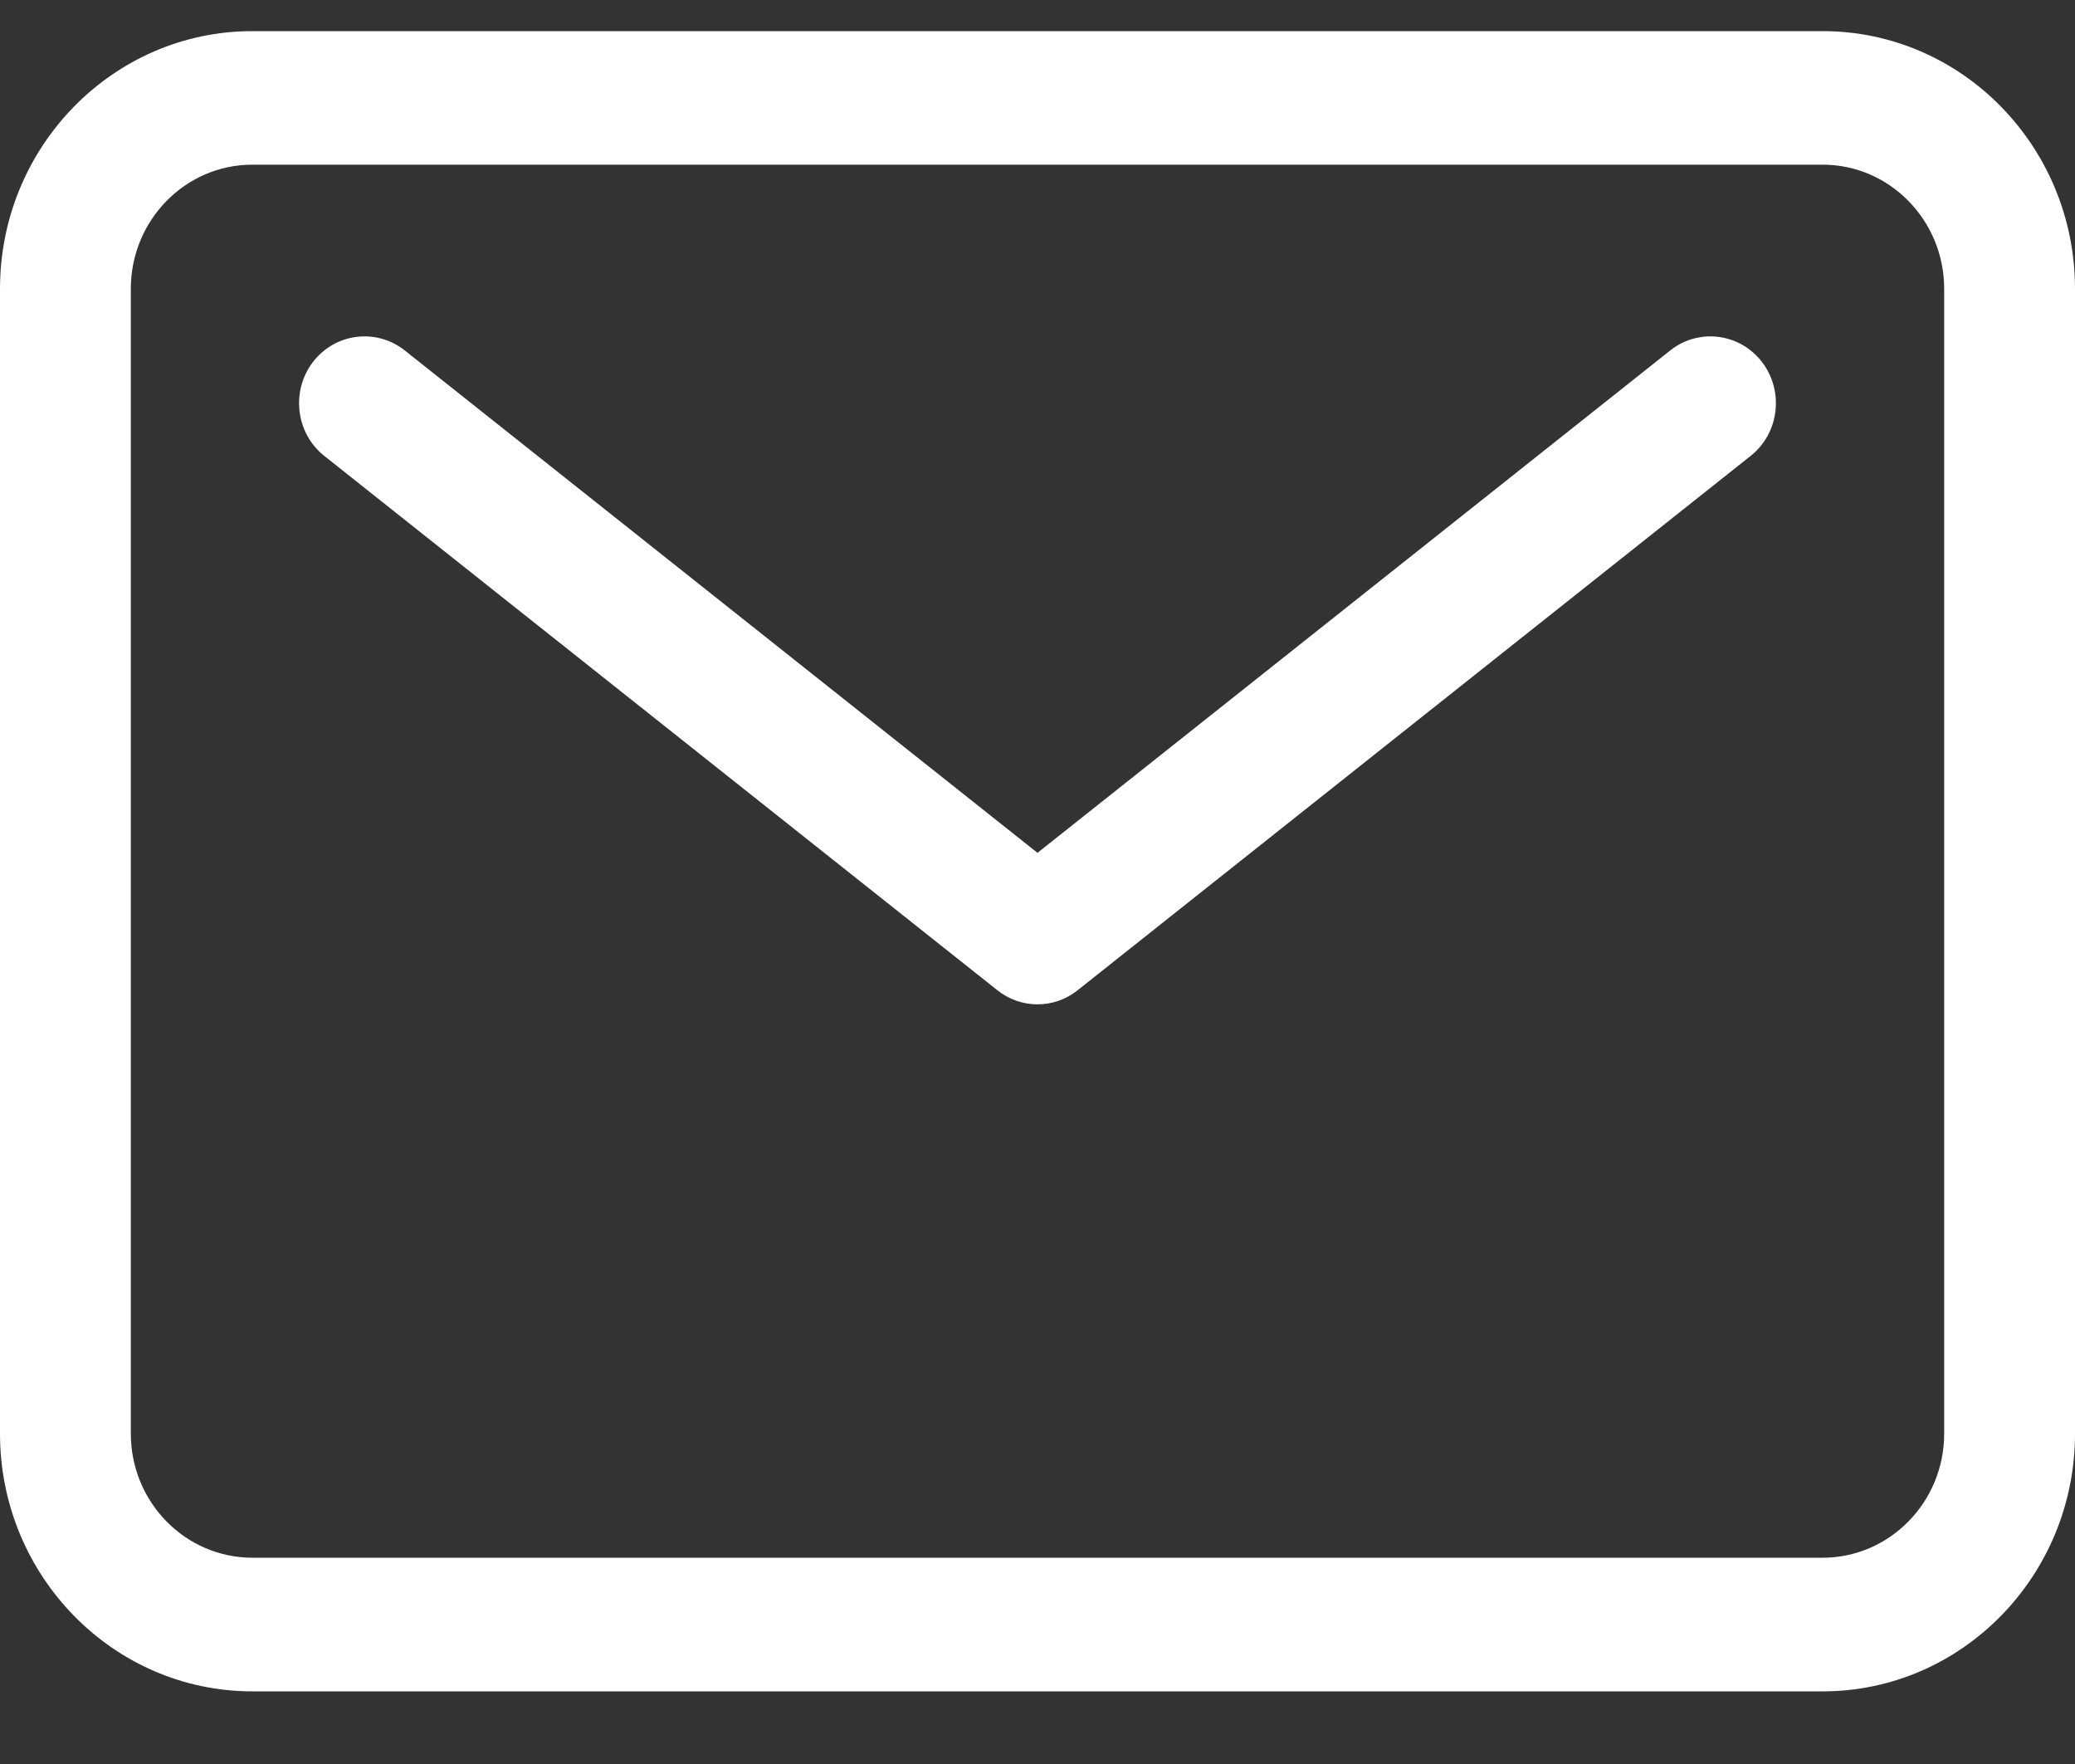
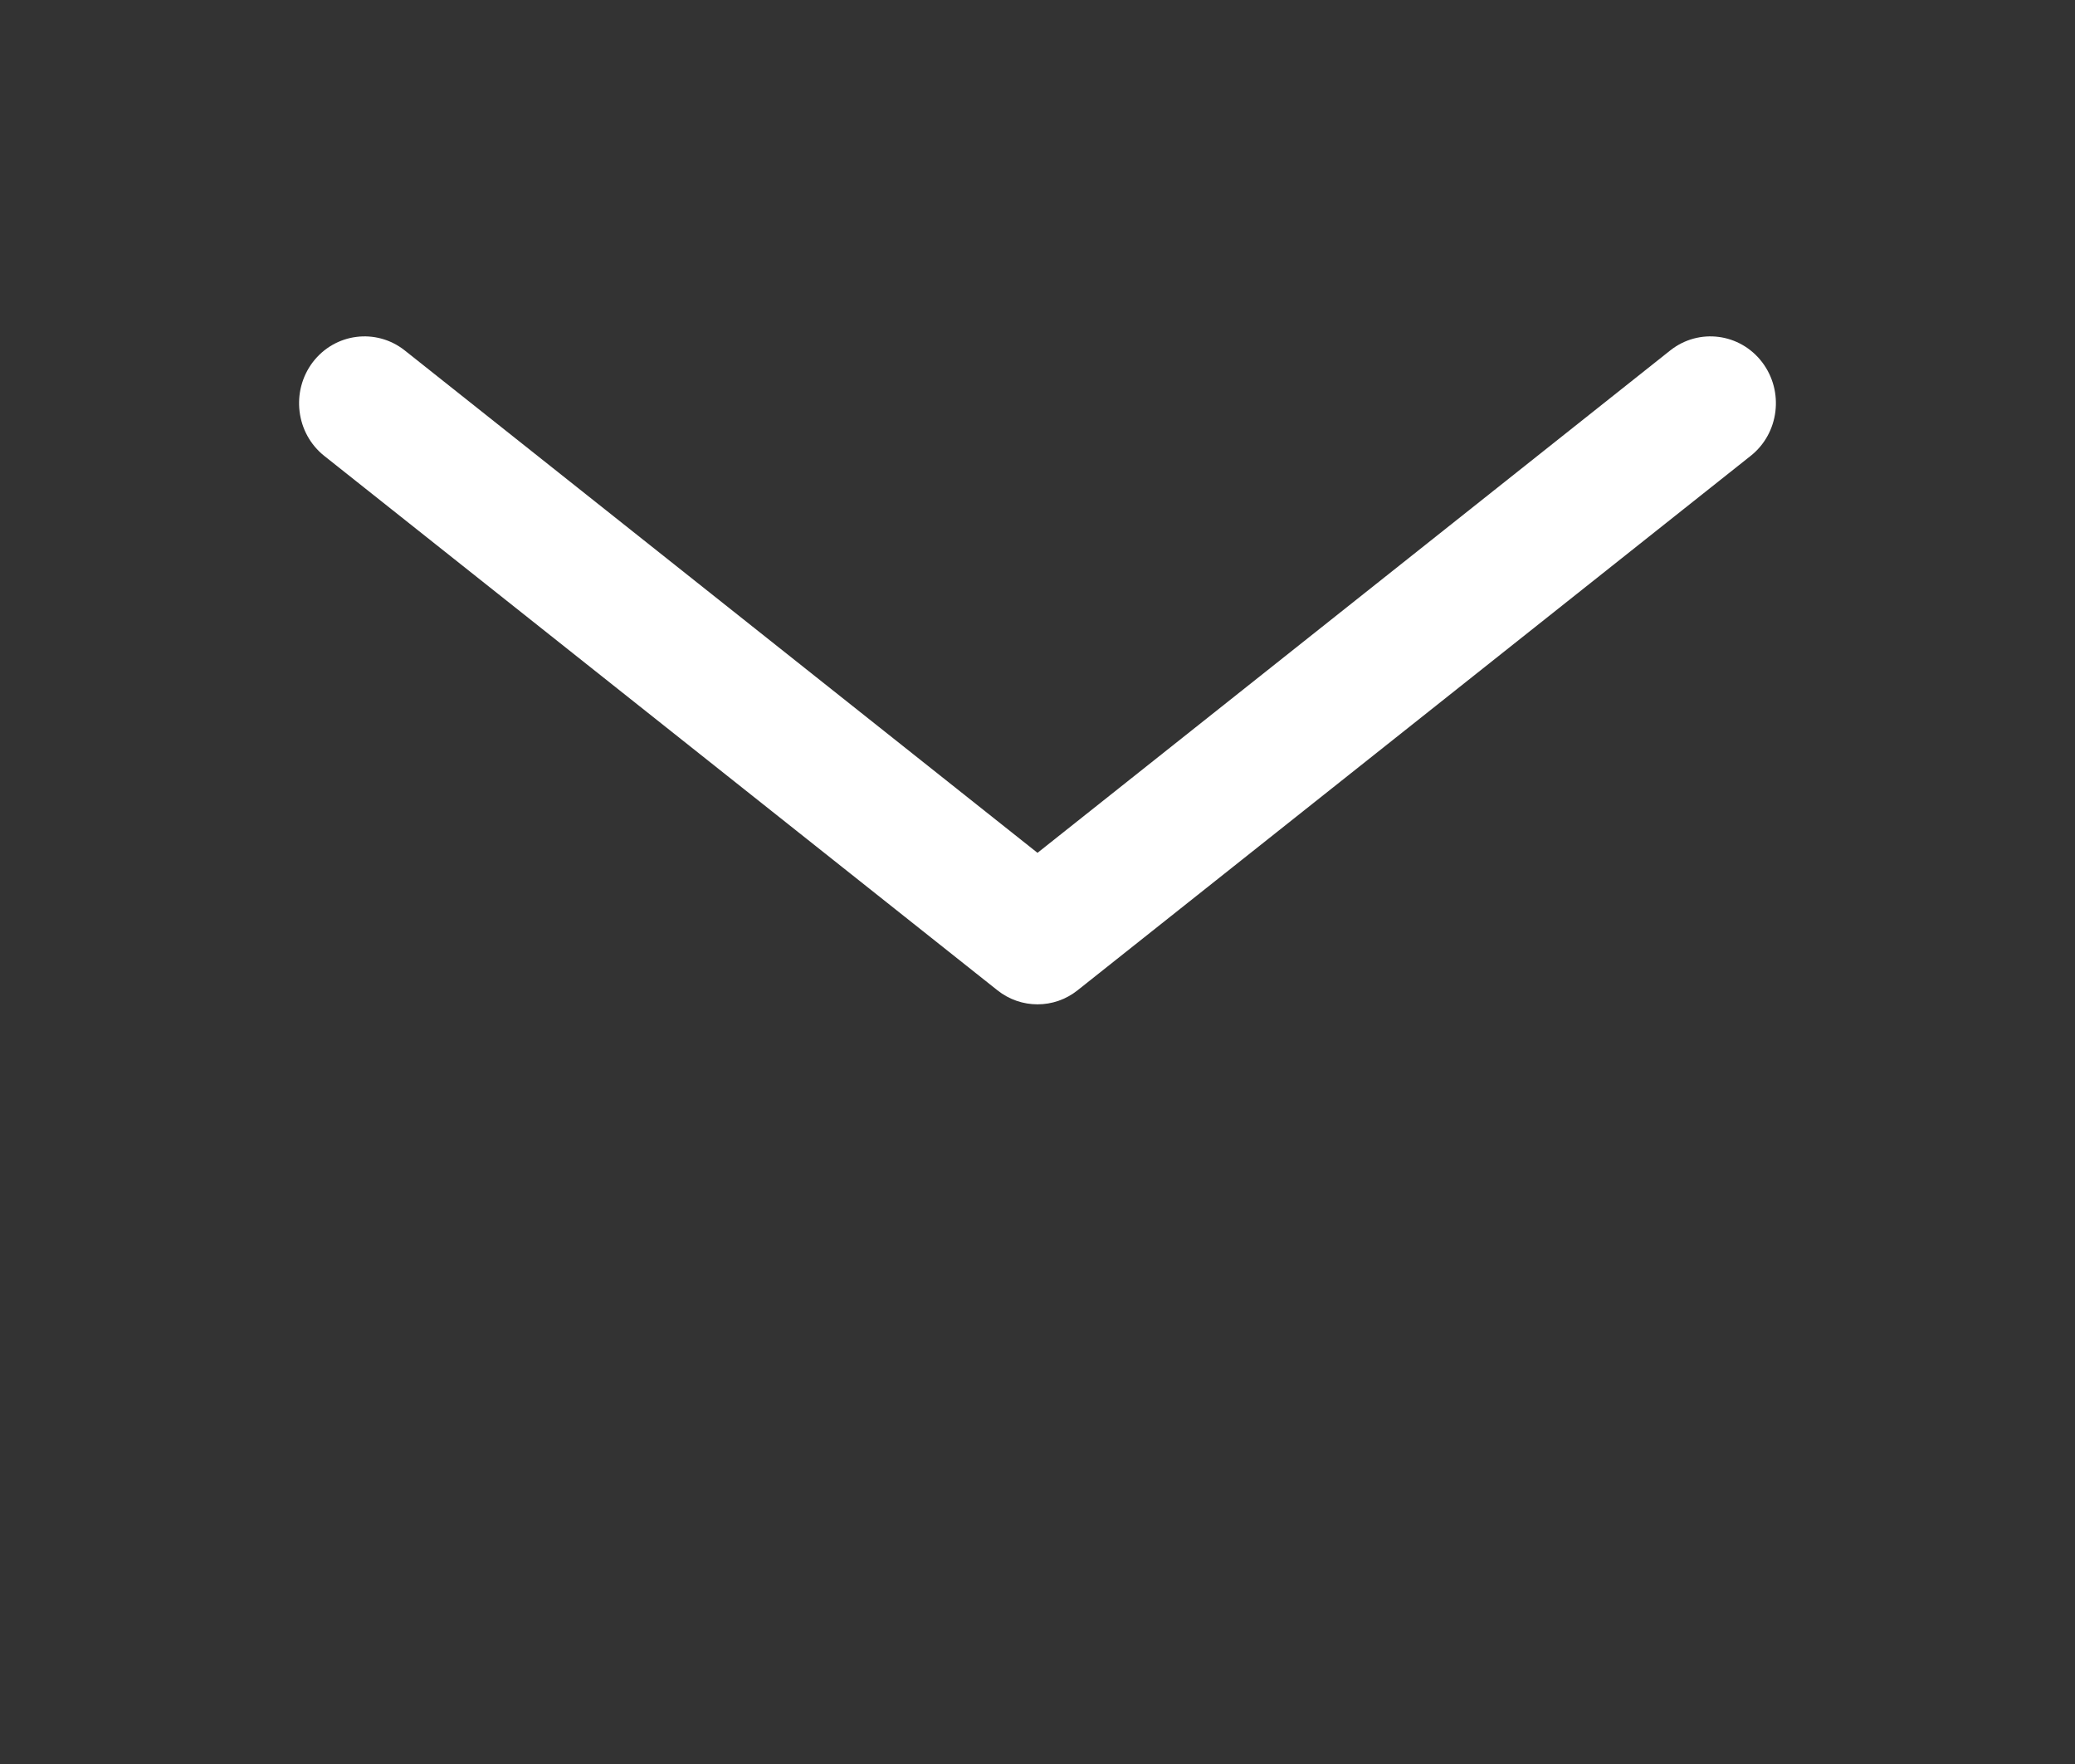
<svg xmlns="http://www.w3.org/2000/svg" width="20" height="17" viewBox="0 0 20 17" fill="none">
  <rect x="0" y="0" width="20" height="17" fill="#333333" stroke="none" />
  <g clip-path="url(#clip0_579_5434)">
-     <path d="M17.568 16.3H2.432C1.091 16.3 0 15.186 0 13.817V2.783C0 1.413 1.091 0.3 2.432 0.3H17.568C18.909 0.3 20 1.413 20 2.783V13.817C20 15.186 18.909 16.3 17.568 16.3ZM2.432 1.587C1.786 1.587 1.261 2.123 1.261 2.783V13.817C1.261 14.476 1.786 15.012 2.432 15.012H17.568C18.213 15.012 18.739 14.476 18.739 13.817V2.783C18.739 2.123 18.213 1.587 17.568 1.587H2.432Z" fill="white" />
    <path d="M10 9.679C9.864 9.679 9.727 9.634 9.613 9.543L3.126 4.394C2.851 4.176 2.802 3.771 3.015 3.49C3.229 3.21 3.625 3.159 3.901 3.377L10 8.219L16.099 3.377C16.374 3.159 16.77 3.21 16.984 3.49C17.198 3.771 17.149 4.176 16.873 4.394L10.387 9.543C10.273 9.634 10.137 9.679 10 9.679Z" fill="white" />
  </g>
  <defs>
    <clipPath id="clip0_579_5434">
      <rect width="20" height="16" fill="white" transform="translate(0 0.3)" />
    </clipPath>
  </defs>
</svg>